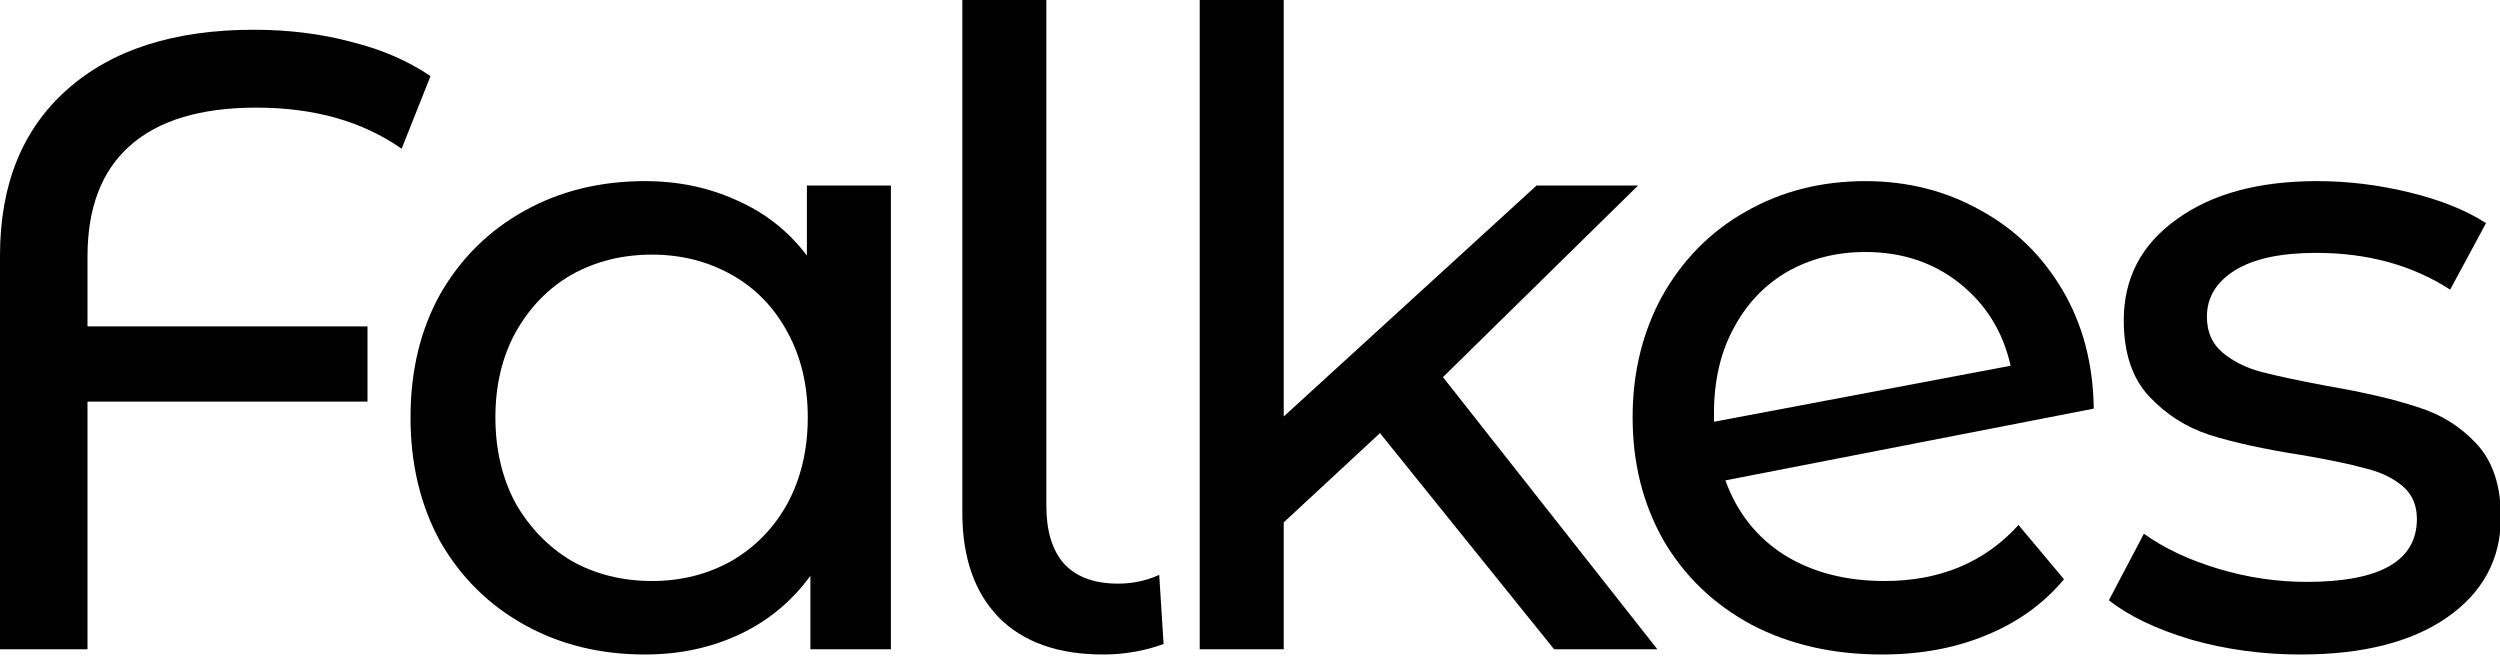
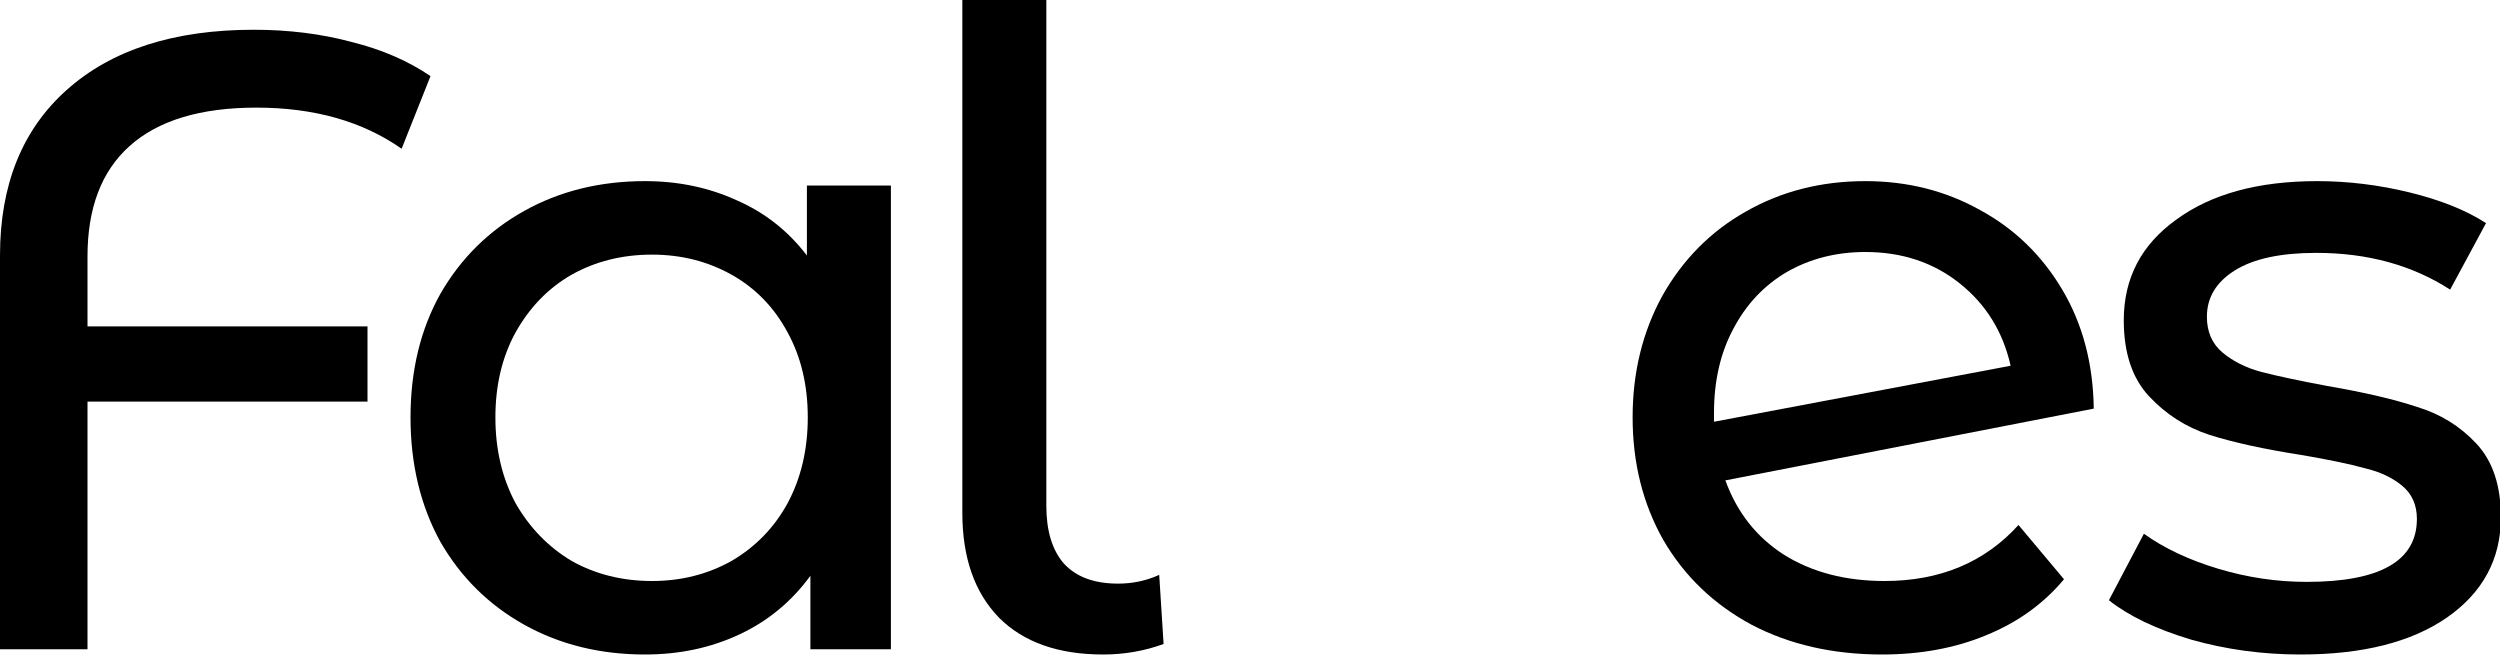
<svg xmlns="http://www.w3.org/2000/svg" fill="none" viewBox="0 0 1200 315" height="315" width="1200">
  <path fill="black" d="M123.06 51.66C96.18 51.66 75.88 57.82 62.16 70.14C48.72 82.18 42 99.82 42 123.06V156.66H176.4V192.78H42V311.64H0V122.64C0 88.76 10.64 62.3 31.92 43.26C53.48 23.94 83.44 14.28 121.8 14.28C138.6 14.28 154.28 16.24 168.84 20.16C183.4 23.8 196 29.26 206.64 36.54L192.78 71.4C174.02 58.24 150.78 51.66 123.06 51.66Z" />
  <path fill="black" d="M427.632 89.04V311.64H388.992V276.36C380.032 288.68 368.692 298.06 354.972 304.5C341.252 310.94 326.132 314.16 309.612 314.16C288.052 314.16 268.732 309.4 251.652 299.88C234.572 290.36 221.132 277.06 211.332 259.98C201.812 242.62 197.052 222.74 197.052 200.34C197.052 177.94 201.812 158.2 211.332 141.12C221.132 124.04 234.572 110.74 251.652 101.22C268.732 91.7 288.052 86.94 309.612 86.94C325.572 86.94 340.272 90.02 353.712 96.18C367.152 102.06 378.352 110.88 387.312 122.64V89.04H427.632ZM312.972 278.88C326.972 278.88 339.712 275.66 351.192 269.22C362.672 262.5 371.632 253.26 378.072 241.5C384.512 229.46 387.732 215.74 387.732 200.34C387.732 184.94 384.512 171.36 378.072 159.6C371.632 147.56 362.672 138.32 351.192 131.88C339.712 125.44 326.972 122.22 312.972 122.22C298.692 122.22 285.812 125.44 274.332 131.88C263.132 138.32 254.172 147.56 247.452 159.6C241.012 171.36 237.792 184.94 237.792 200.34C237.792 215.74 241.012 229.46 247.452 241.5C254.172 253.26 263.132 262.5 274.332 269.22C285.812 275.66 298.692 278.88 312.972 278.88Z" />
  <path fill="black" d="M529.541 314.16C507.981 314.16 491.321 308.28 479.561 296.52C467.801 284.48 461.921 267.68 461.921 246.12V0H502.241V242.76C502.241 254.8 505.041 264.04 510.641 270.48C516.521 276.92 525.201 280.14 536.681 280.14C543.681 280.14 550.261 278.74 556.421 275.94L558.521 309.12C549.281 312.48 539.621 314.16 529.541 314.16Z" />
-   <path fill="black" d="M662.383 207.9L616.183 250.74V311.64H575.863V0H616.183V199.92L737.563 89.04H786.283L692.623 181.02L795.523 311.64H745.963L662.383 207.9Z" />
  <path fill="black" d="M904.618 278.88C931.218 278.88 952.638 269.92 968.878 252L990.718 278.04C980.918 289.8 968.458 298.76 953.338 304.92C938.498 311.08 921.838 314.16 903.358 314.16C879.838 314.16 858.978 309.4 840.778 299.88C822.578 290.08 808.438 276.5 798.358 259.14C788.558 241.78 783.658 222.18 783.658 200.34C783.658 178.78 788.418 159.32 797.938 141.96C807.738 124.6 821.038 111.16 837.838 101.64C854.918 91.84 874.098 86.94 895.378 86.94C915.538 86.94 933.878 91.56 950.398 100.8C966.918 109.76 980.078 122.5 989.878 139.02C999.678 155.54 1004.72 174.58 1005 196.14L828.178 230.58C833.778 245.98 843.158 257.88 856.318 266.28C869.758 274.68 885.858 278.88 904.618 278.88ZM895.378 120.96C881.378 120.96 868.778 124.18 857.578 130.62C846.658 137.06 838.118 146.16 831.958 157.92C825.798 169.4 822.718 182.84 822.718 198.24V202.44L965.098 175.56C961.458 159.32 953.338 146.16 940.738 136.08C928.138 126 913.018 120.96 895.378 120.96Z" />
  <path fill="black" d="M1104.25 314.16C1086.05 314.16 1068.55 311.78 1051.75 307.02C1034.95 301.98 1021.79 295.68 1012.27 288.12L1029.07 256.2C1038.87 263.2 1050.77 268.8 1064.77 273C1078.77 277.2 1092.91 279.3 1107.19 279.3C1142.47 279.3 1160.11 269.22 1160.11 249.06C1160.11 242.34 1157.73 237.02 1152.97 233.1C1148.21 229.18 1142.19 226.38 1134.91 224.7C1127.91 222.74 1117.83 220.64 1104.67 218.4C1086.75 215.6 1072.05 212.38 1060.57 208.74C1049.37 205.1 1039.71 198.94 1031.59 190.26C1023.47 181.58 1019.41 169.4 1019.41 153.72C1019.41 133.56 1027.81 117.46 1044.61 105.42C1061.41 93.1 1083.95 86.94 1112.23 86.94C1127.07 86.94 1141.91 88.76 1156.75 92.4C1171.59 96.04 1183.77 100.94 1193.29 107.1L1176.07 139.02C1157.87 127.26 1136.45 121.38 1111.81 121.38C1094.73 121.38 1081.71 124.18 1072.75 129.78C1063.79 135.38 1059.31 142.8 1059.31 152.04C1059.31 159.32 1061.83 165.06 1066.87 169.26C1071.91 173.46 1078.07 176.54 1085.35 178.5C1092.91 180.46 1103.41 182.7 1116.85 185.22C1134.77 188.3 1149.19 191.66 1160.11 195.3C1171.31 198.66 1180.83 204.54 1188.67 212.94C1196.51 221.34 1200.43 233.1 1200.43 248.22C1200.43 268.38 1191.75 284.48 1174.39 296.52C1157.31 308.28 1133.93 314.16 1104.25 314.16Z" />
</svg>